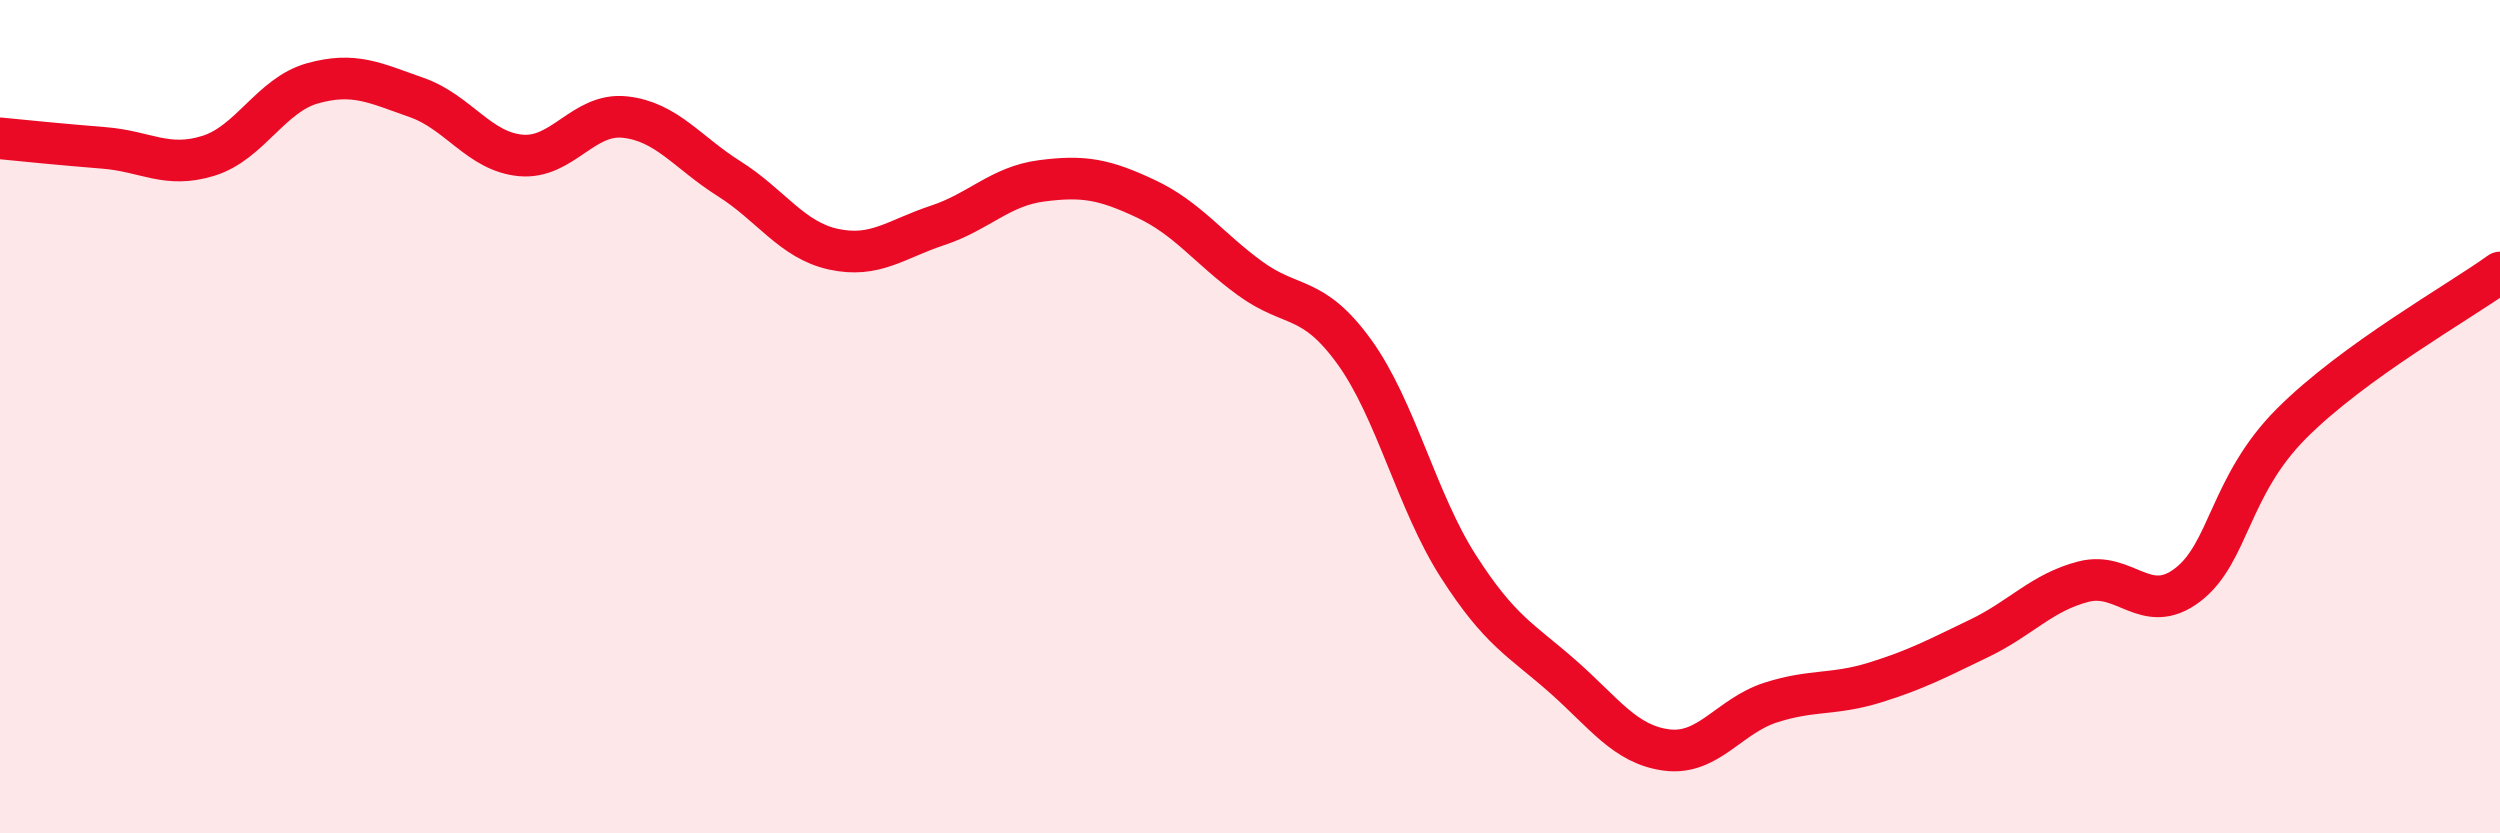
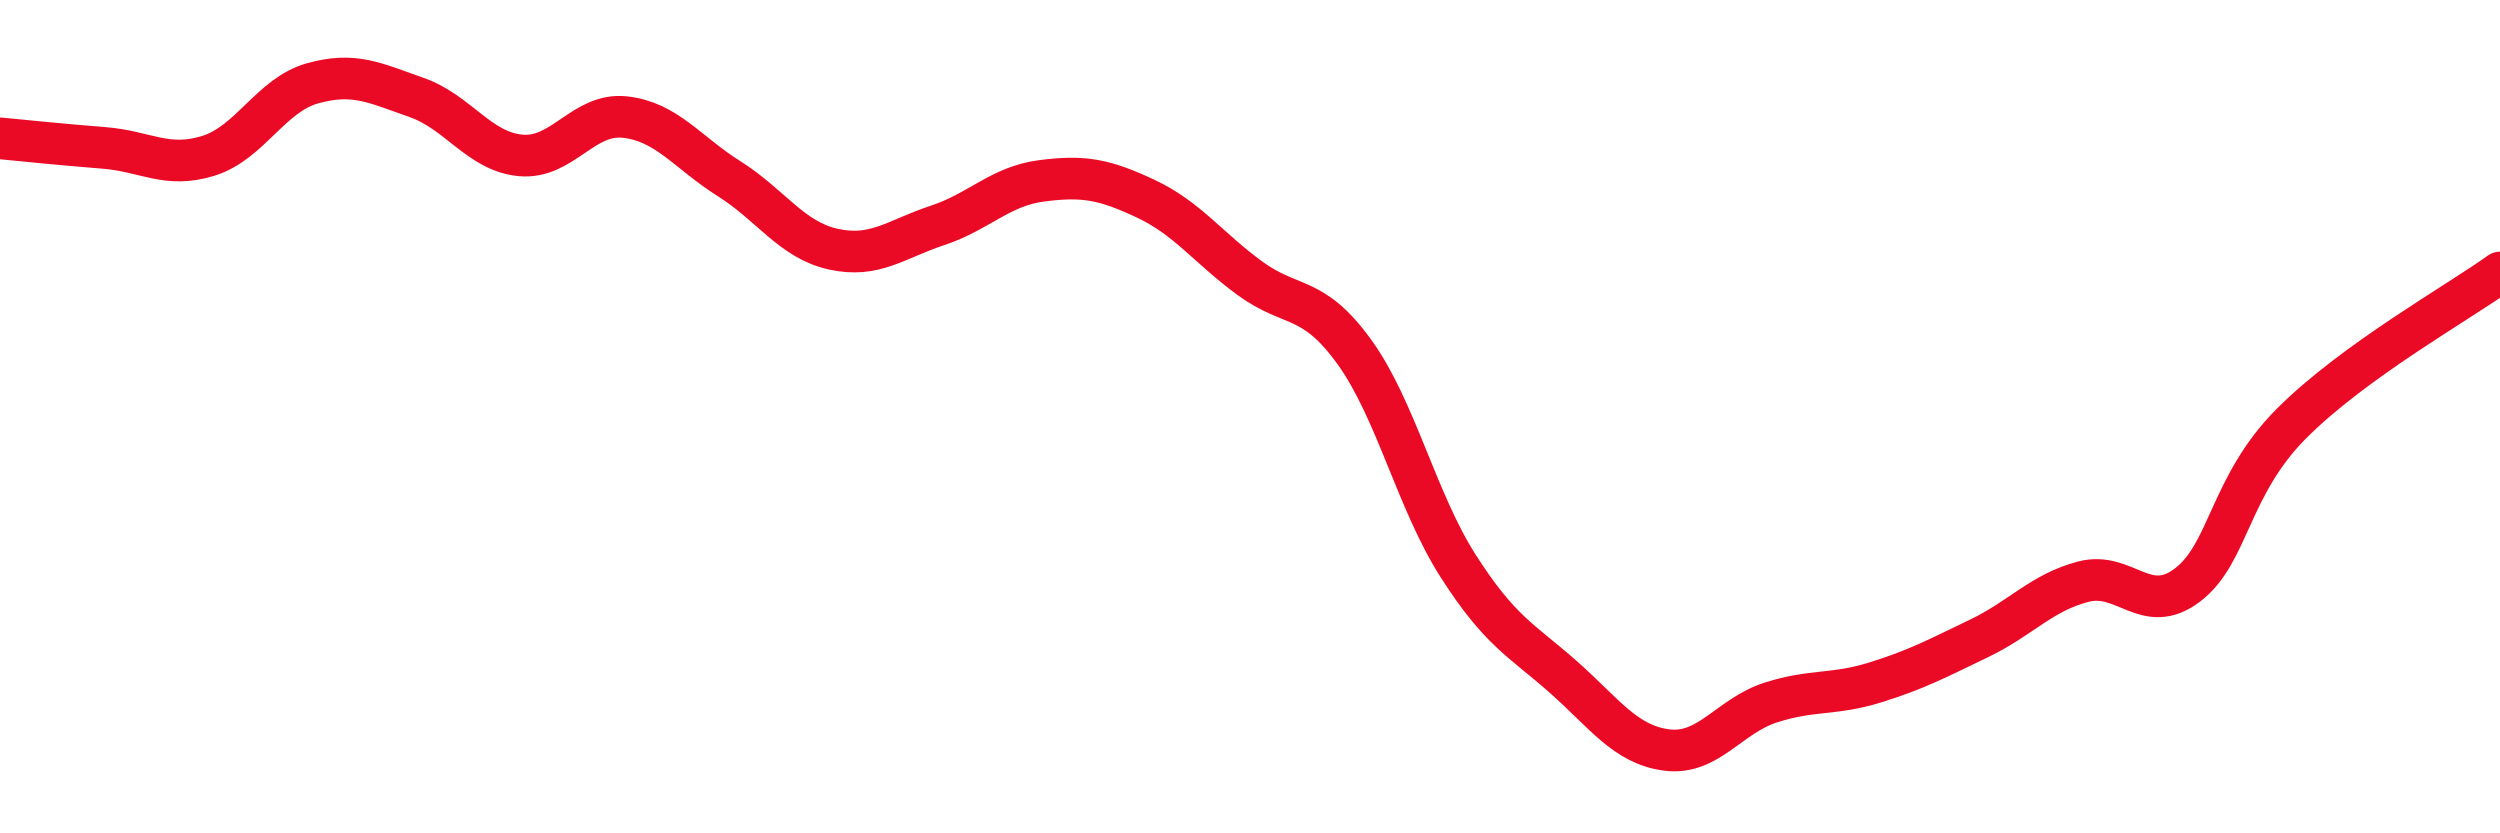
<svg xmlns="http://www.w3.org/2000/svg" width="60" height="20" viewBox="0 0 60 20">
-   <path d="M 0,3.32 C 0.5,3.37 1.5,3.47 2.5,3.55 C 3.5,3.63 4,4.05 5,3.74 C 6,3.43 6.5,2.28 7.5,2 C 8.5,1.72 9,1.99 10,2.34 C 11,2.69 11.5,3.64 12.5,3.73 C 13.5,3.82 14,2.7 15,2.81 C 16,2.92 16.5,3.66 17.5,4.29 C 18.5,4.92 19,5.76 20,5.98 C 21,6.2 21.5,5.74 22.5,5.41 C 23.5,5.08 24,4.47 25,4.34 C 26,4.21 26.5,4.3 27.5,4.77 C 28.5,5.24 29,5.95 30,6.68 C 31,7.41 31.5,7.06 32.5,8.44 C 33.5,9.82 34,12.03 35,13.59 C 36,15.15 36.5,15.35 37.5,16.23 C 38.5,17.11 39,17.87 40,18 C 41,18.13 41.5,17.18 42.5,16.86 C 43.5,16.54 44,16.69 45,16.38 C 46,16.07 46.5,15.8 47.5,15.32 C 48.5,14.84 49,14.22 50,13.96 C 51,13.7 51.5,14.8 52.5,14.04 C 53.5,13.28 53.5,11.66 55,10.16 C 56.5,8.66 59,7.26 60,6.54L60 20L0 20Z" fill="#EB0A25" opacity="0.1" stroke-linecap="round" stroke-linejoin="round" />
  <path d="M 0,3.32 C 0.5,3.37 1.5,3.47 2.5,3.55 C 3.5,3.63 4,4.05 5,3.74 C 6,3.43 6.5,2.28 7.5,2 C 8.5,1.72 9,1.99 10,2.34 C 11,2.69 11.5,3.64 12.5,3.73 C 13.5,3.82 14,2.7 15,2.81 C 16,2.92 16.5,3.66 17.5,4.29 C 18.5,4.92 19,5.76 20,5.98 C 21,6.2 21.5,5.74 22.5,5.41 C 23.5,5.08 24,4.47 25,4.34 C 26,4.21 26.5,4.3 27.5,4.77 C 28.5,5.24 29,5.95 30,6.68 C 31,7.41 31.5,7.06 32.5,8.44 C 33.5,9.82 34,12.03 35,13.59 C 36,15.15 36.5,15.35 37.5,16.23 C 38.5,17.11 39,17.87 40,18 C 41,18.13 41.5,17.18 42.5,16.86 C 43.5,16.54 44,16.69 45,16.38 C 46,16.07 46.5,15.8 47.5,15.32 C 48.5,14.84 49,14.22 50,13.96 C 51,13.7 51.5,14.8 52.5,14.04 C 53.5,13.28 53.5,11.66 55,10.16 C 56.5,8.66 59,7.26 60,6.54" stroke="#EB0A25" stroke-width="1" fill="none" stroke-linecap="round" stroke-linejoin="round" />
</svg>